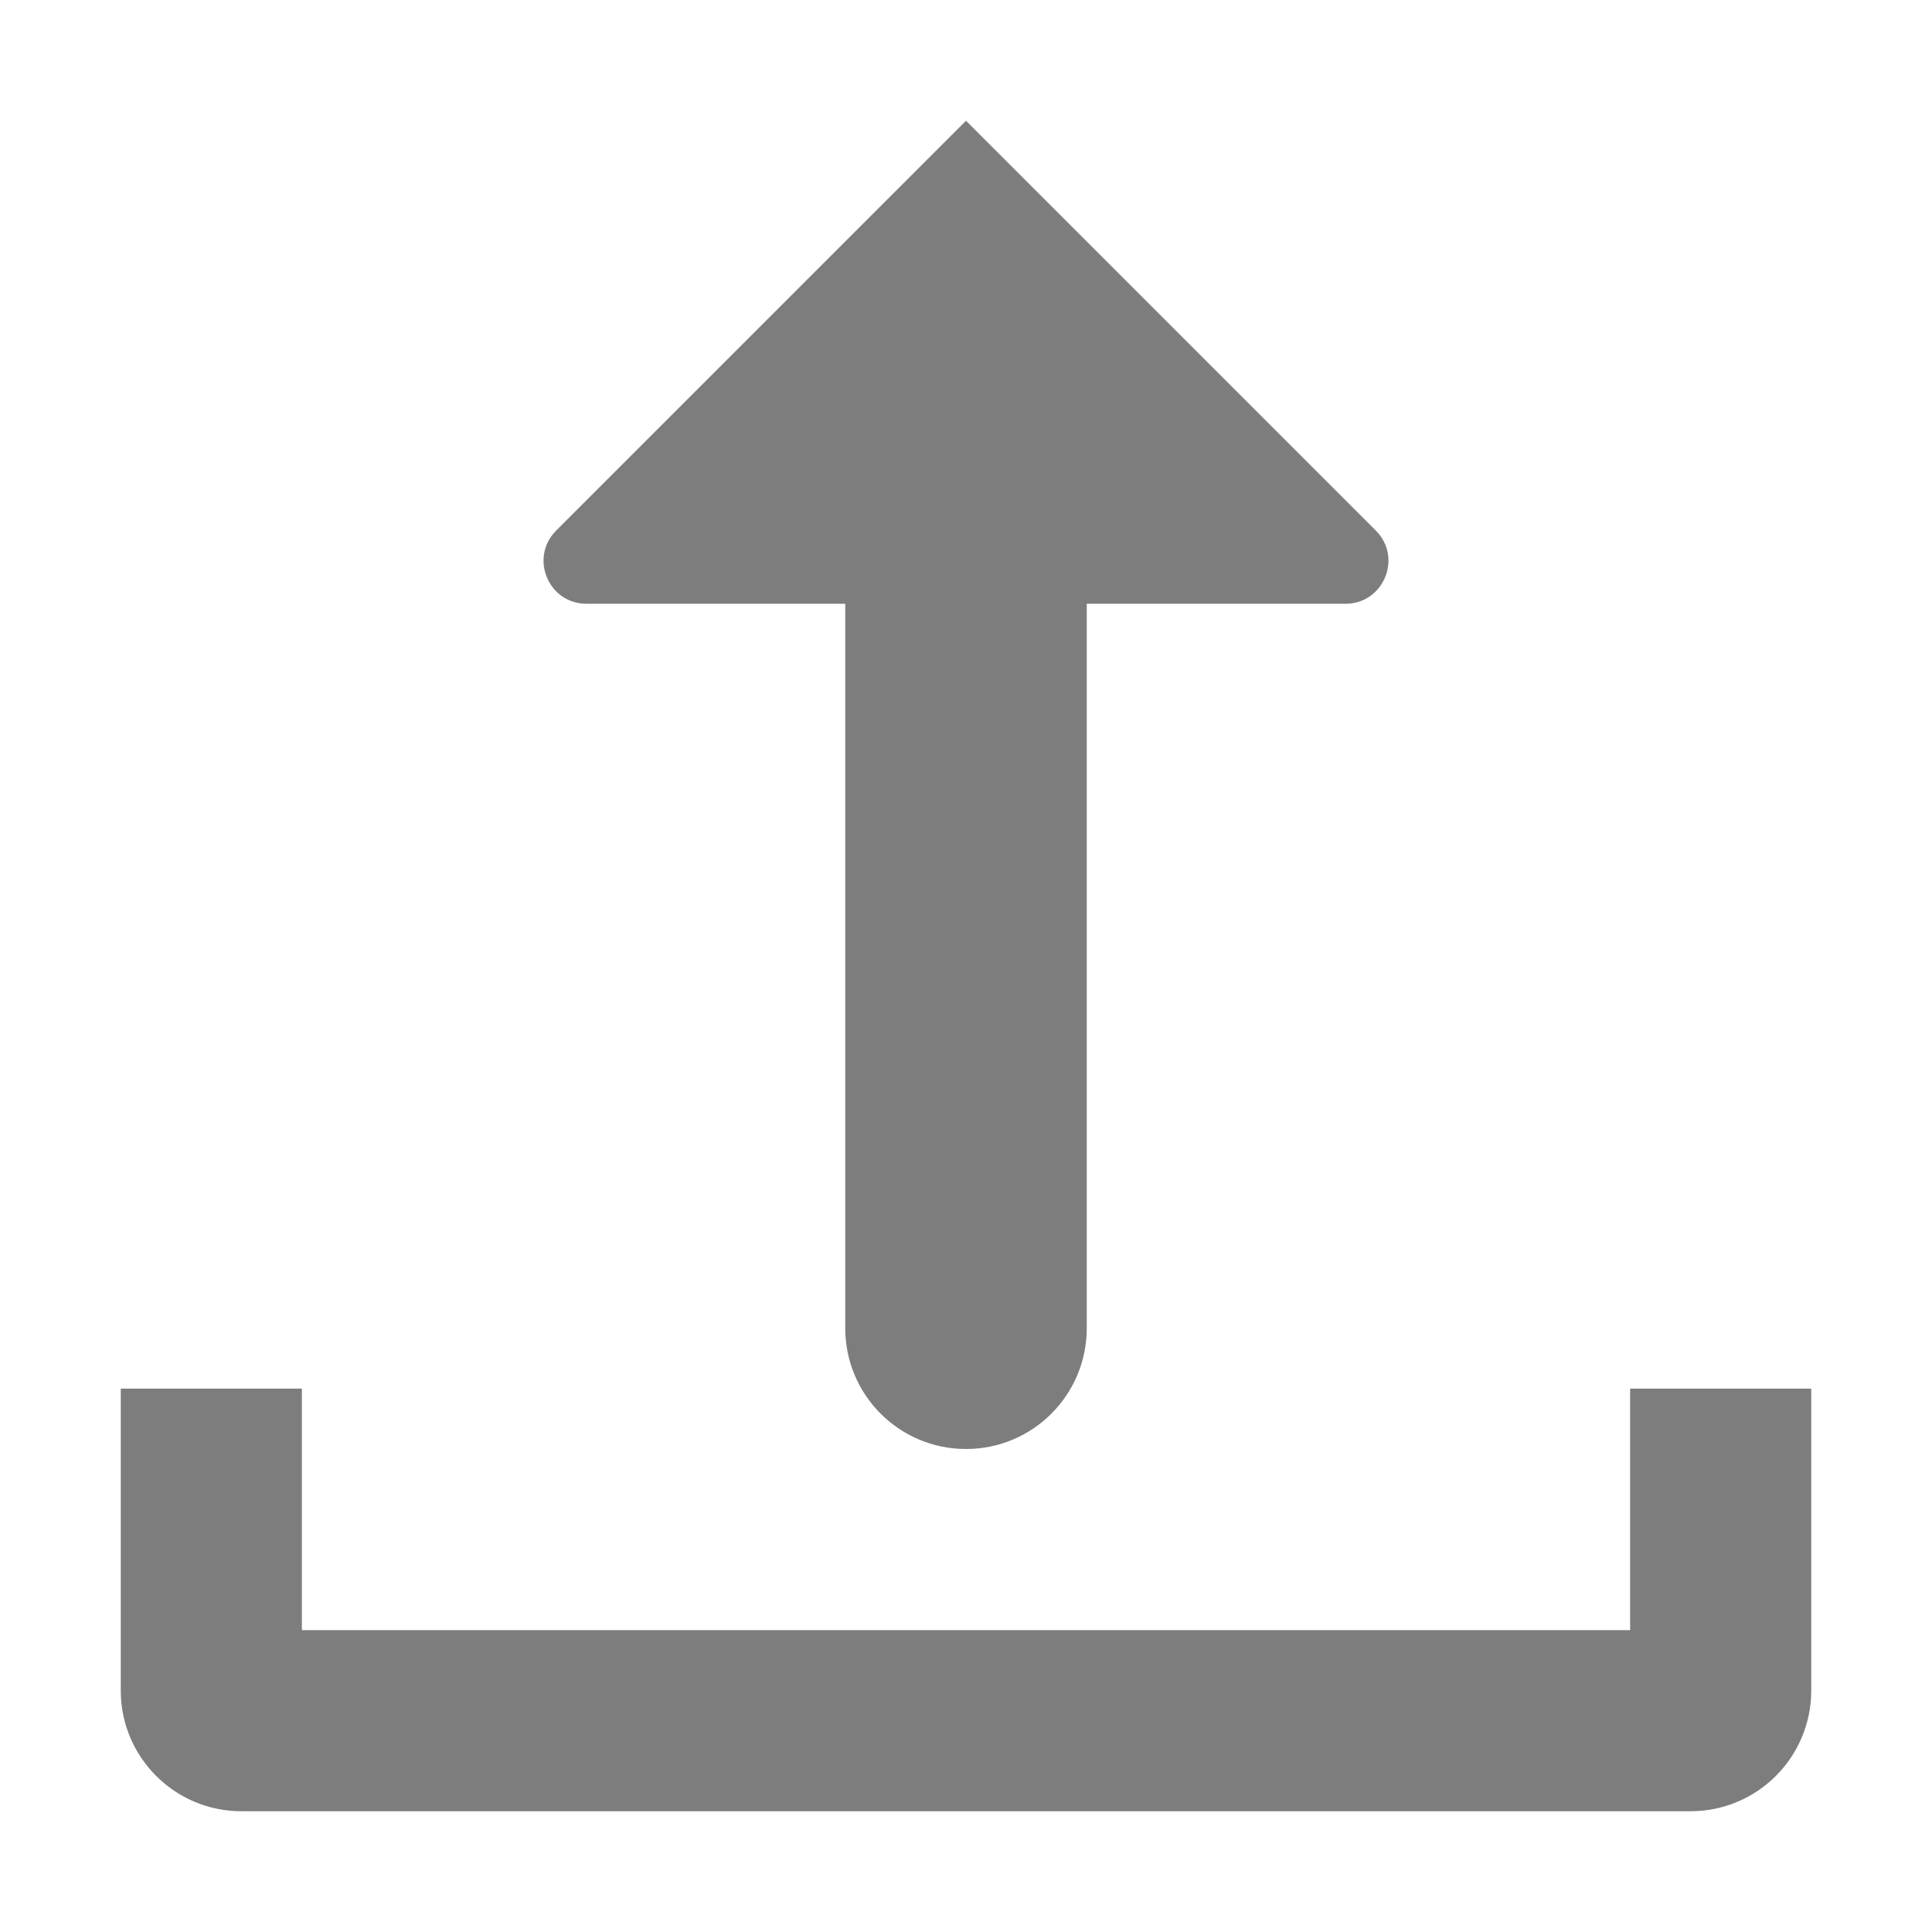
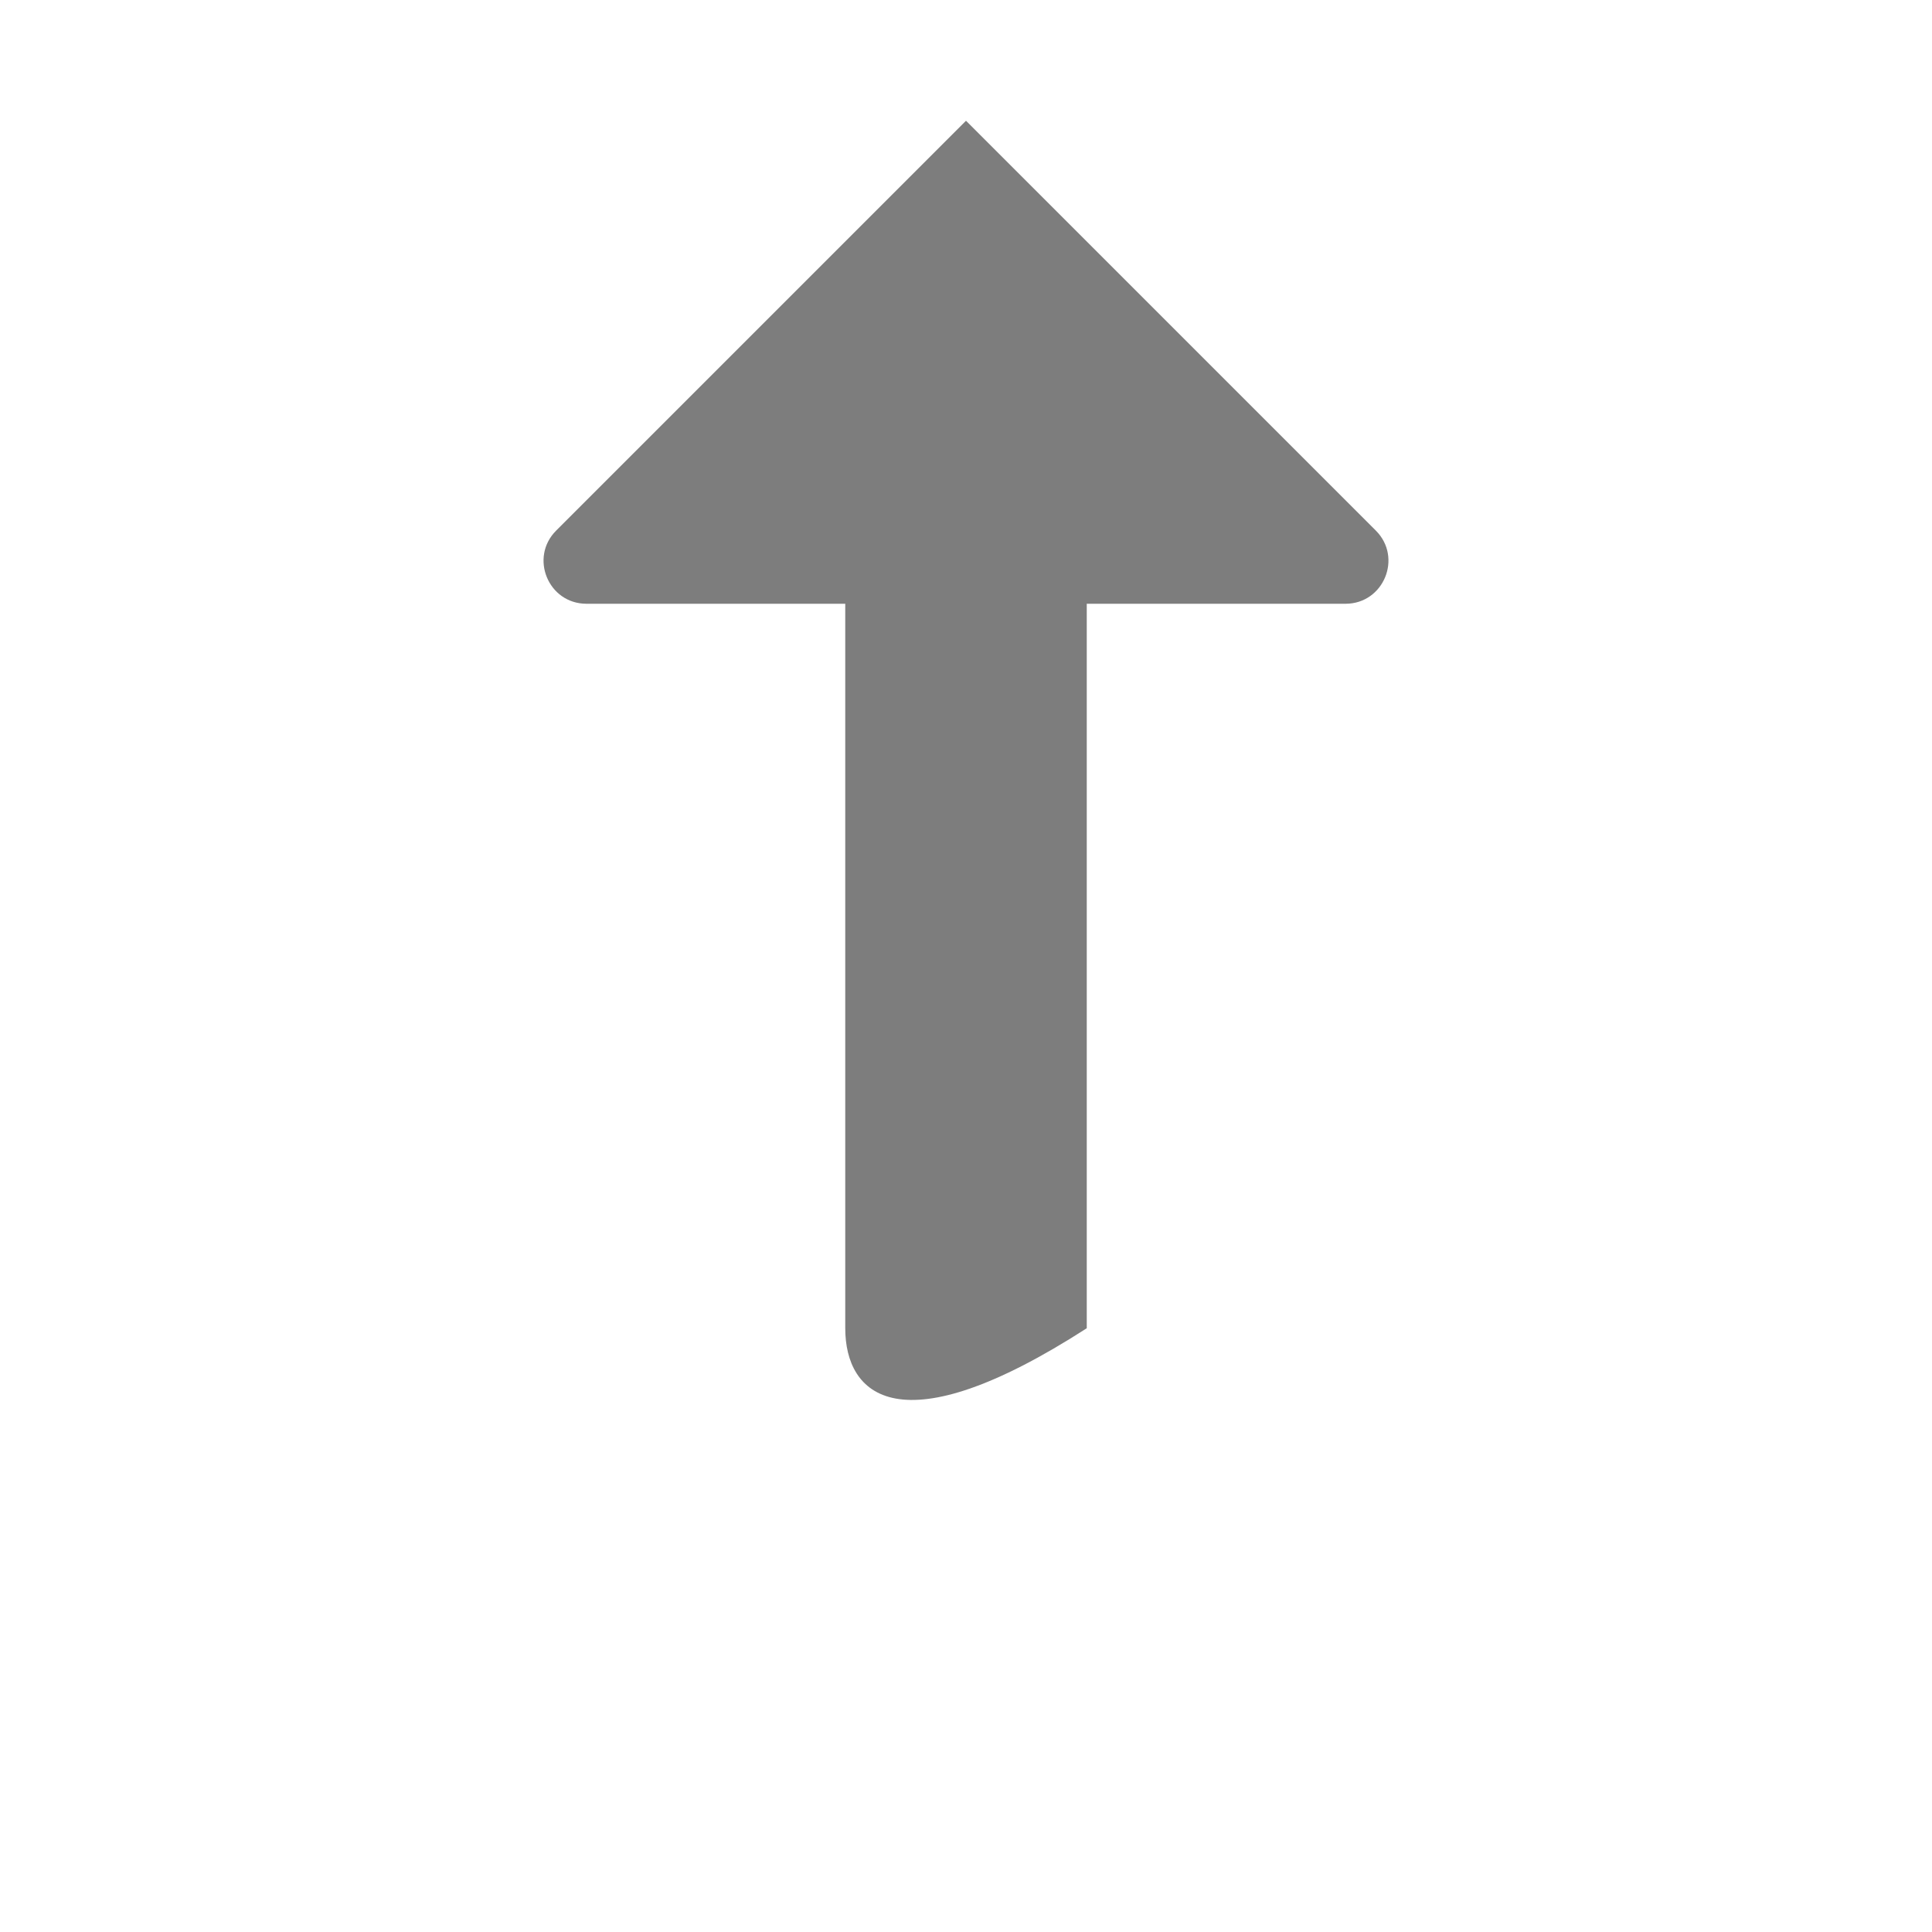
<svg xmlns="http://www.w3.org/2000/svg" width="175" height="175" viewBox="0 0 175 175" fill="none">
-   <path d="M164.062 125.781V153.125C164.062 159.168 159.168 164.062 153.125 164.062H21.875C15.832 164.062 10.938 159.168 10.938 153.125V125.781H27.344V147.656H147.656V125.781H164.062Z" fill="#7D7D7D" />
-   <path d="M121.877 54.688H98.438V120.312C98.438 126.355 93.543 131.25 87.5 131.25C81.457 131.25 76.563 126.355 76.563 120.312V54.688H53.124C49.662 54.688 47.934 50.504 50.378 48.059L87.5 10.938L124.622 48.059C127.067 50.504 125.333 54.688 121.877 54.688Z" fill="#7D7D7D" />
+   <path d="M121.877 54.688H98.438V120.312C81.457 131.25 76.563 126.355 76.563 120.312V54.688H53.124C49.662 54.688 47.934 50.504 50.378 48.059L87.5 10.938L124.622 48.059C127.067 50.504 125.333 54.688 121.877 54.688Z" fill="#7D7D7D" />
</svg>